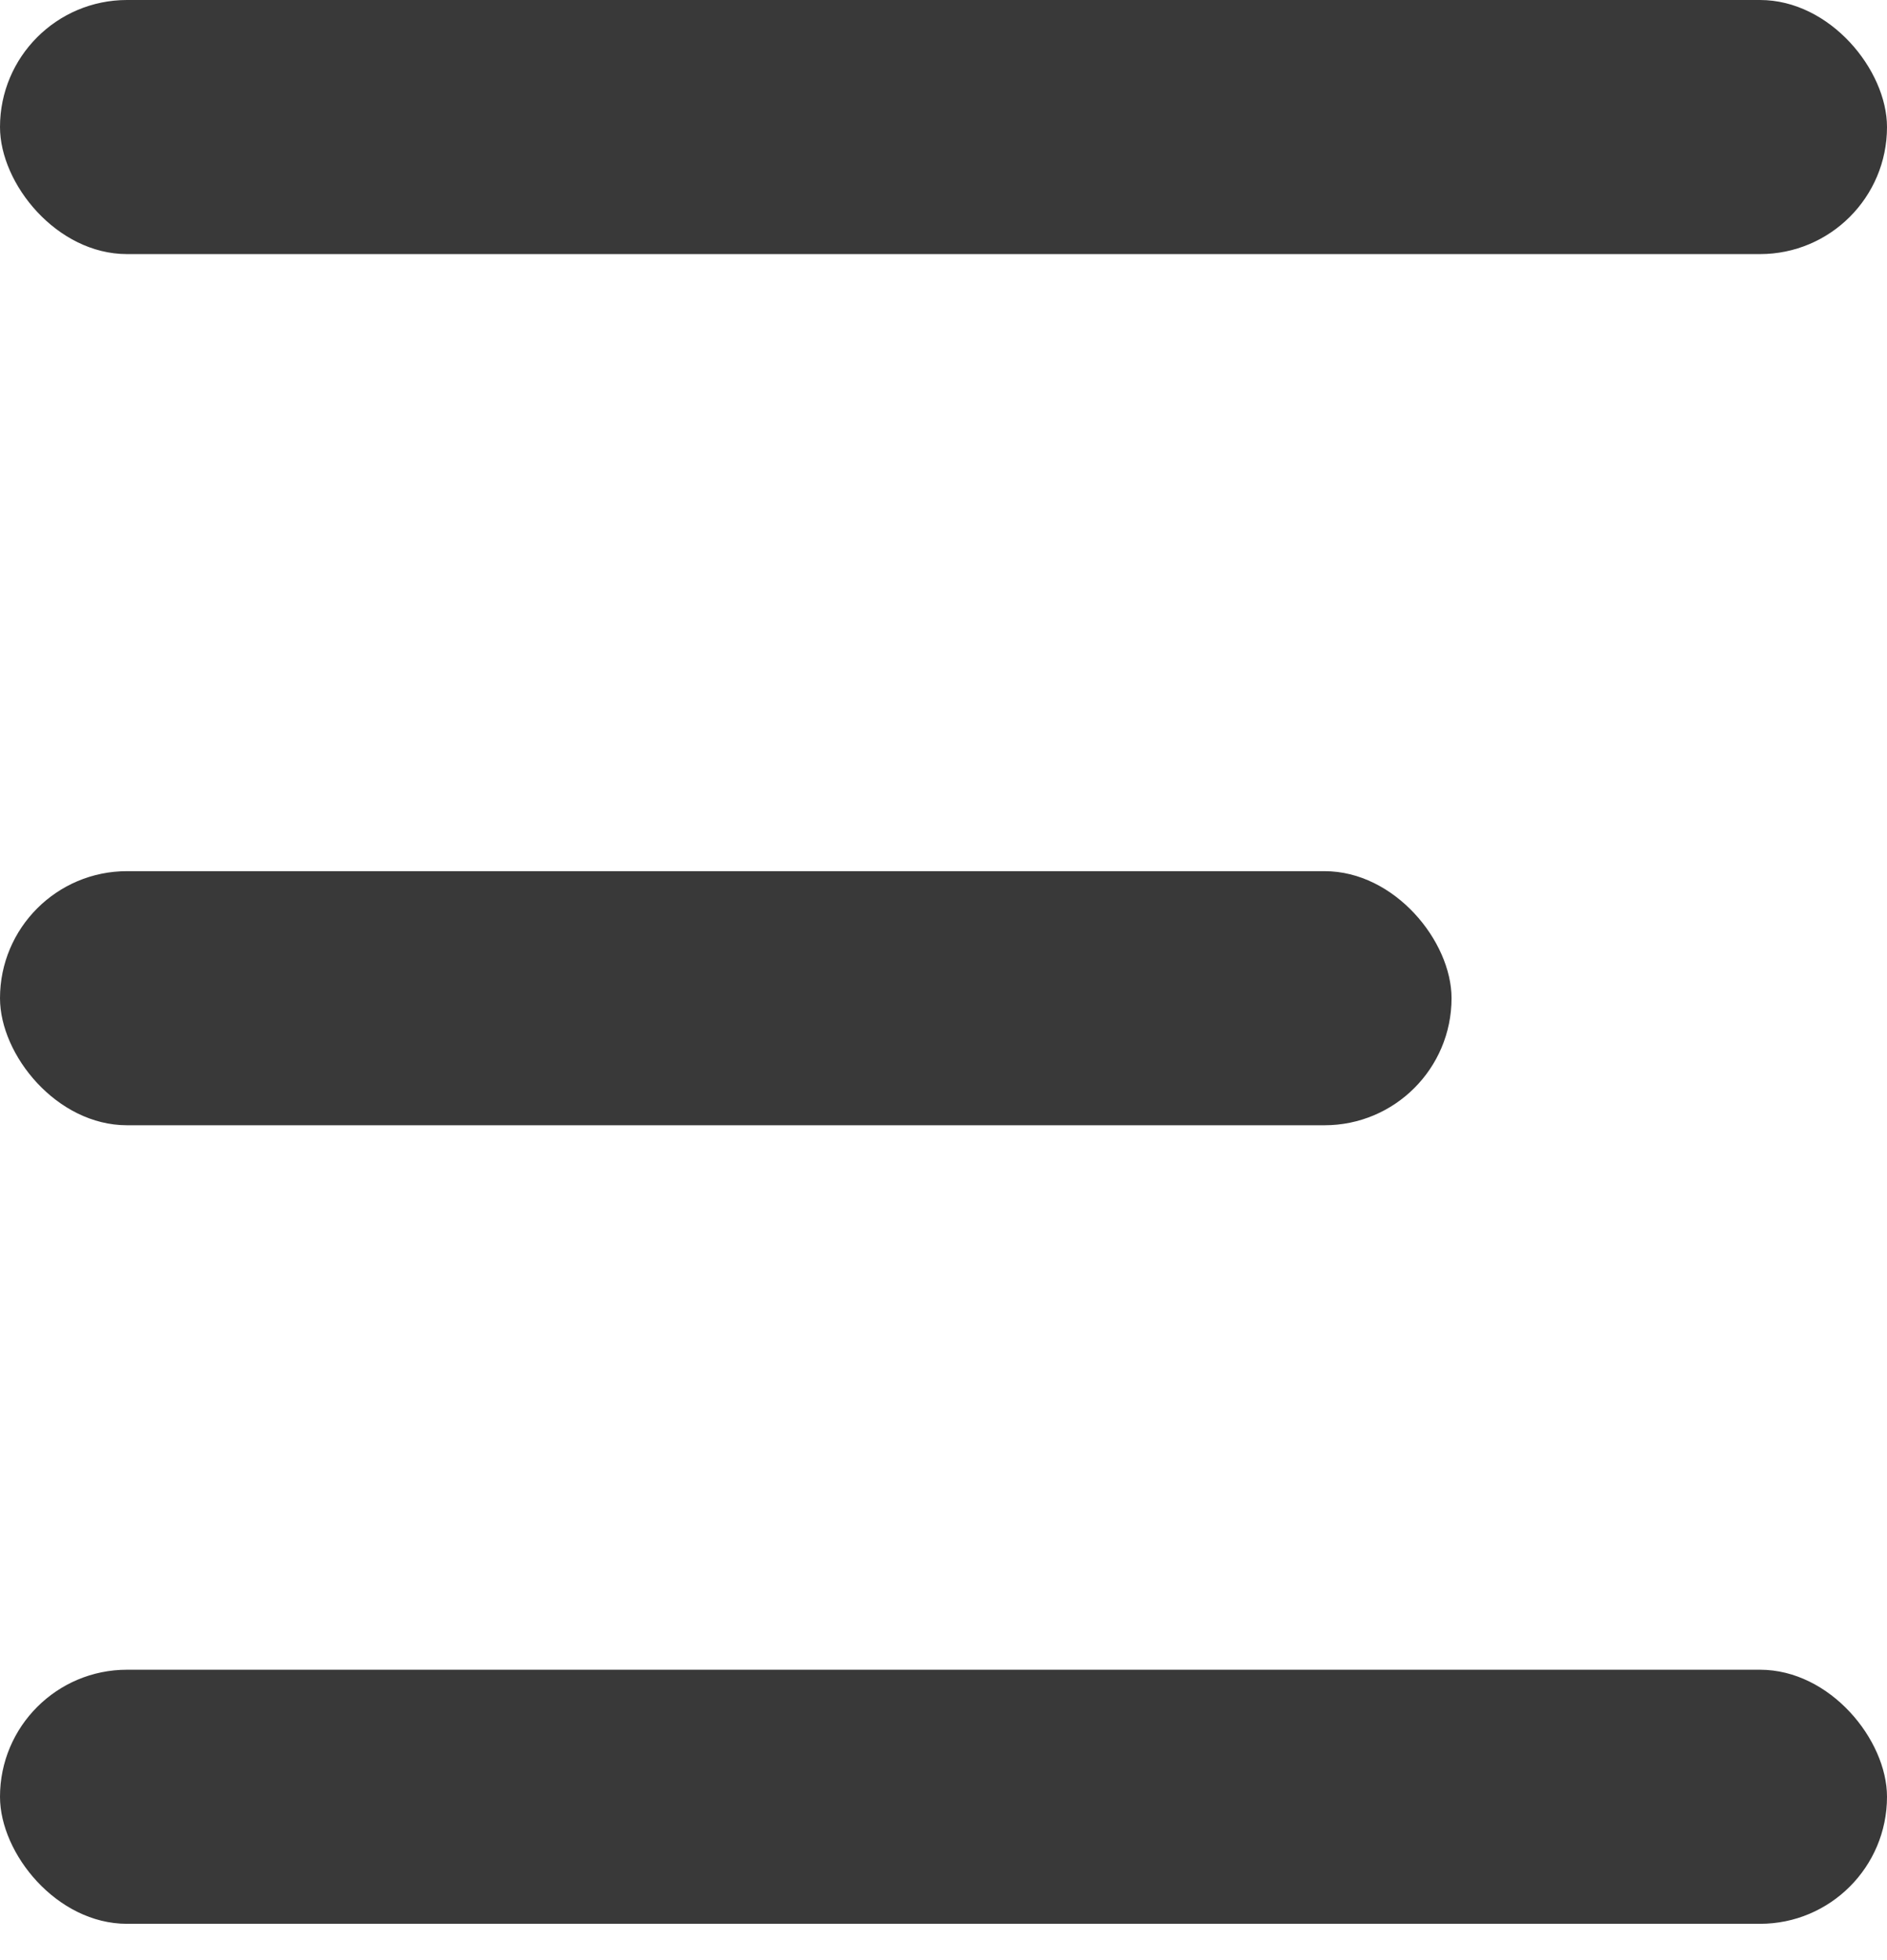
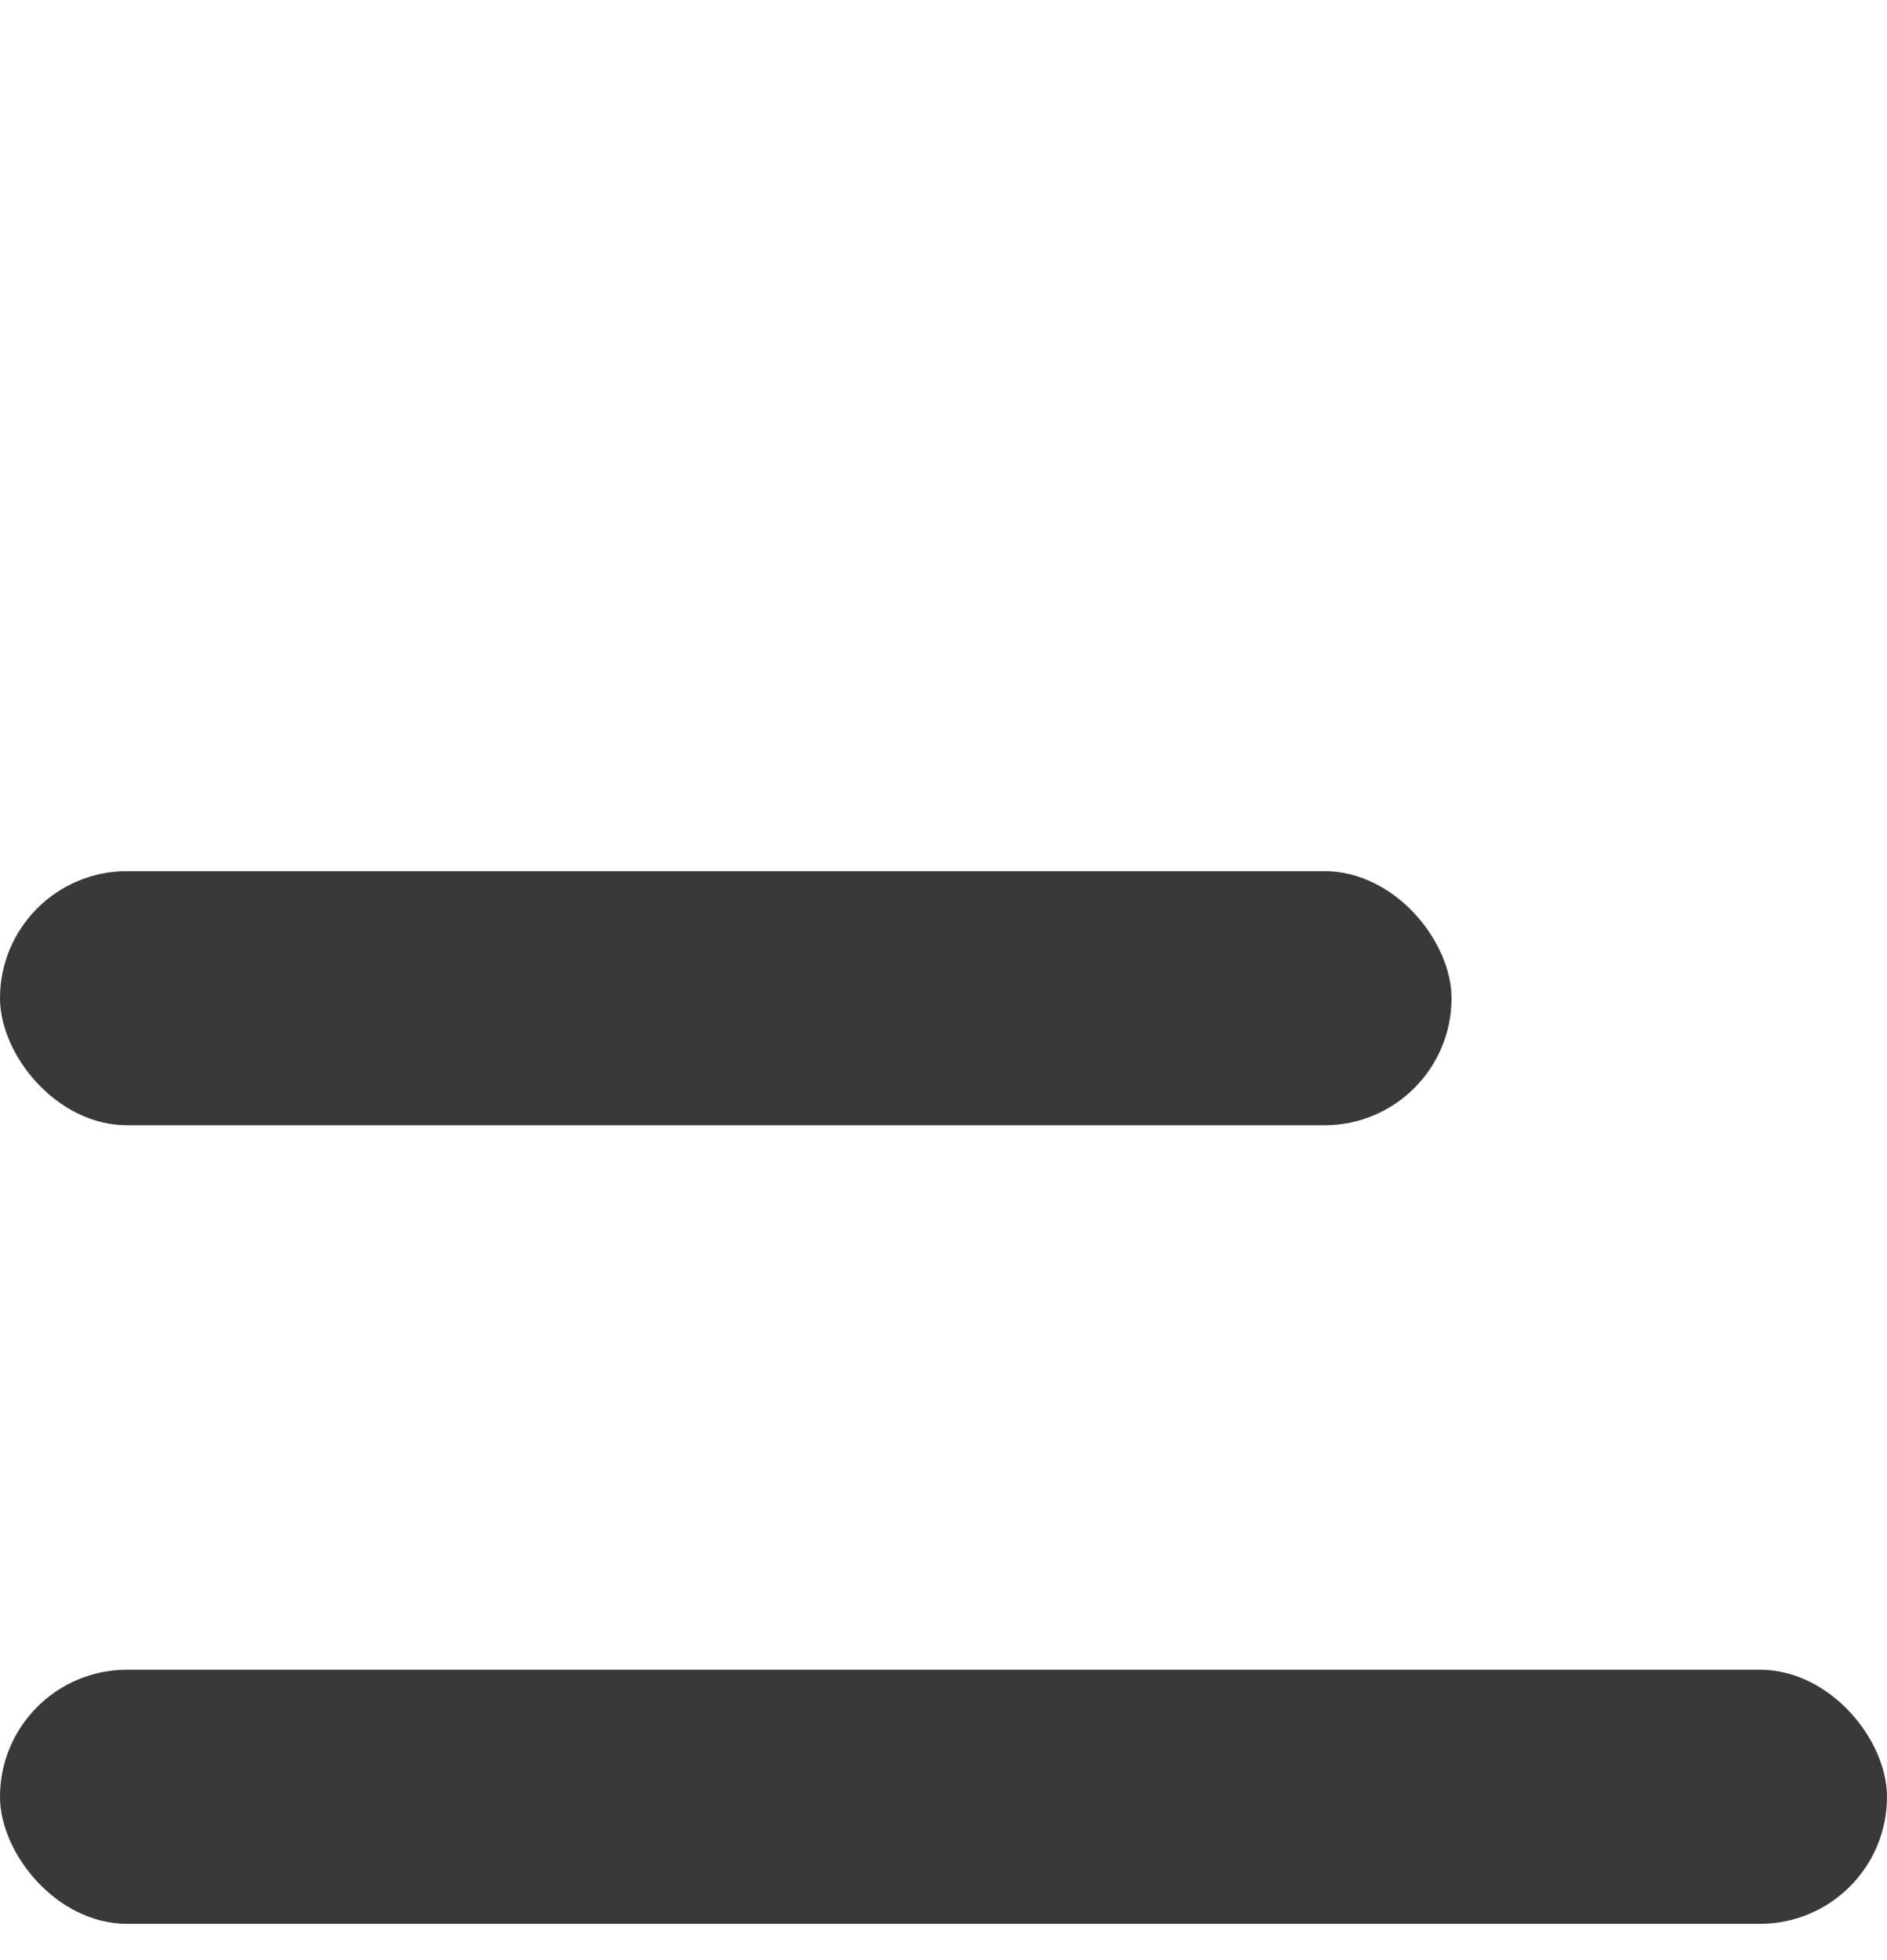
<svg xmlns="http://www.w3.org/2000/svg" width="26" height="27" viewBox="0 0 26 27" fill="none">
  <g clip-path="url(#clip0_563_7)">
-     <rect width="26" height="3.5" rx="1.75" fill="#393939" />
    <rect y="12" width="20" height="3.5" rx="1.75" fill="#393939" />
    <rect y="23" width="26" height="3.5" rx="1.75" fill="#393939" />
  </g>
  <defs>
    <clipPath id="clip0_563_7">
      <rect width="26" height="27" fill="white" />
    </clipPath>
  </defs>
</svg>